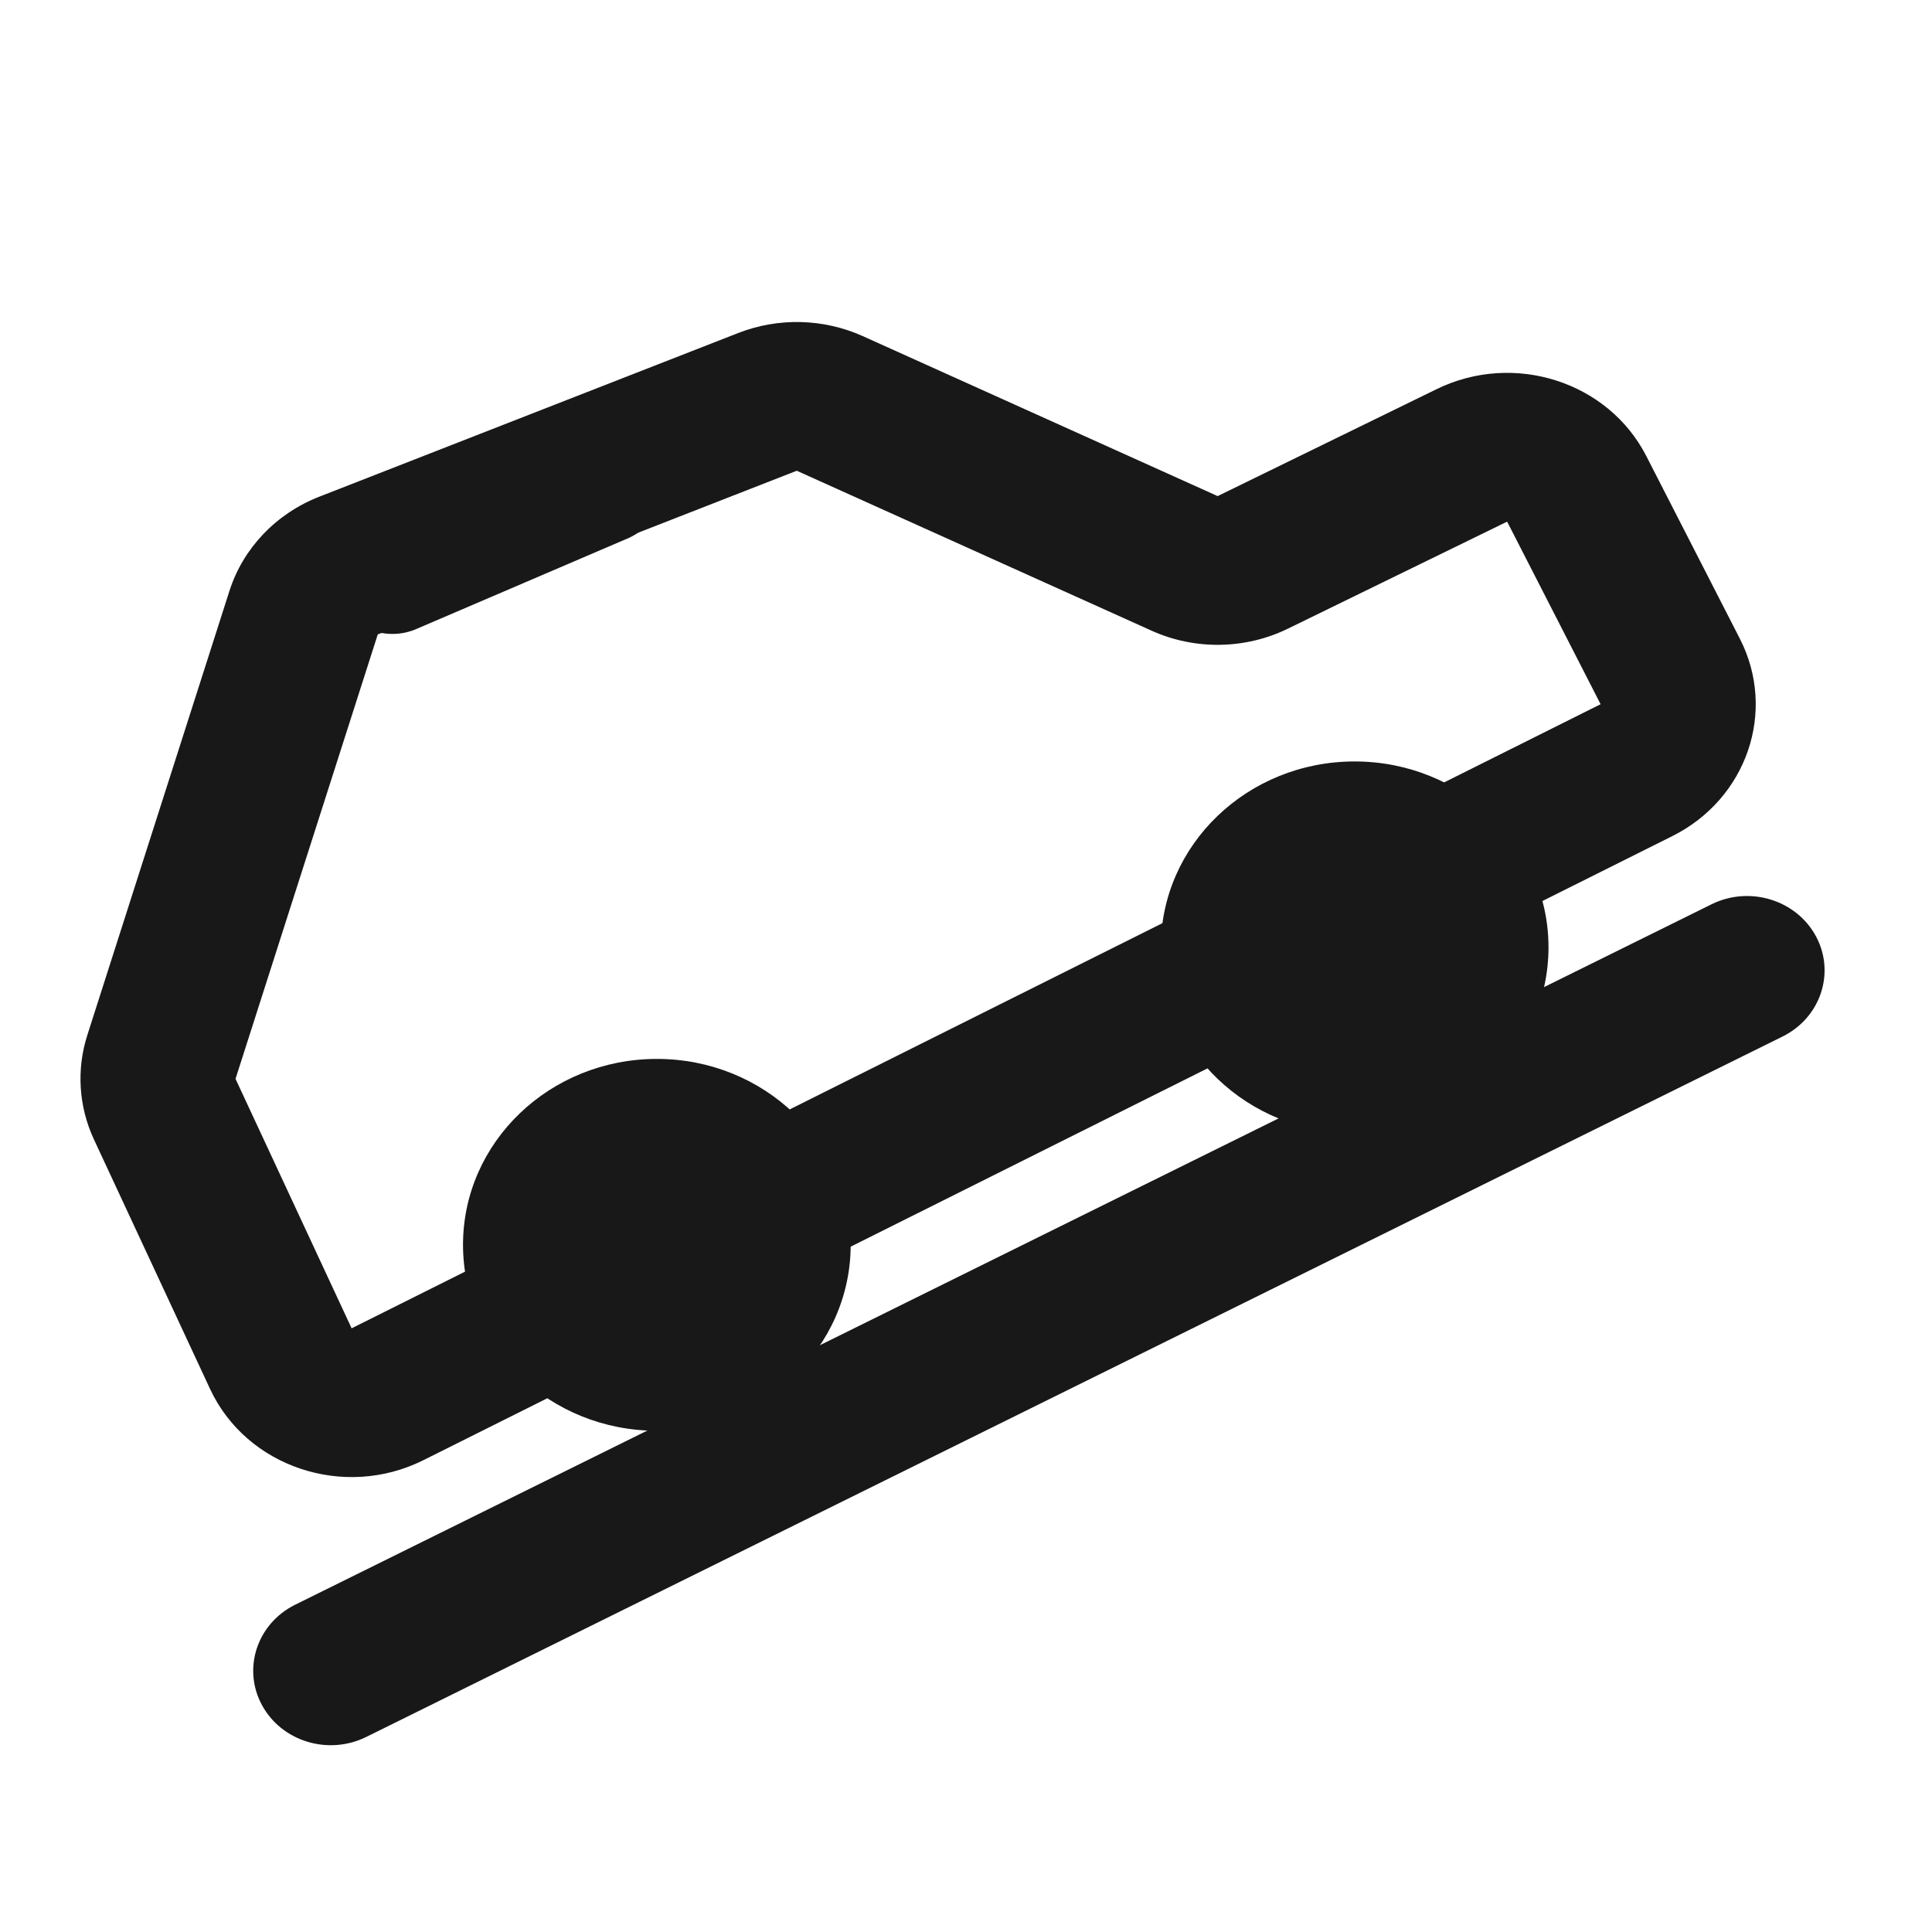
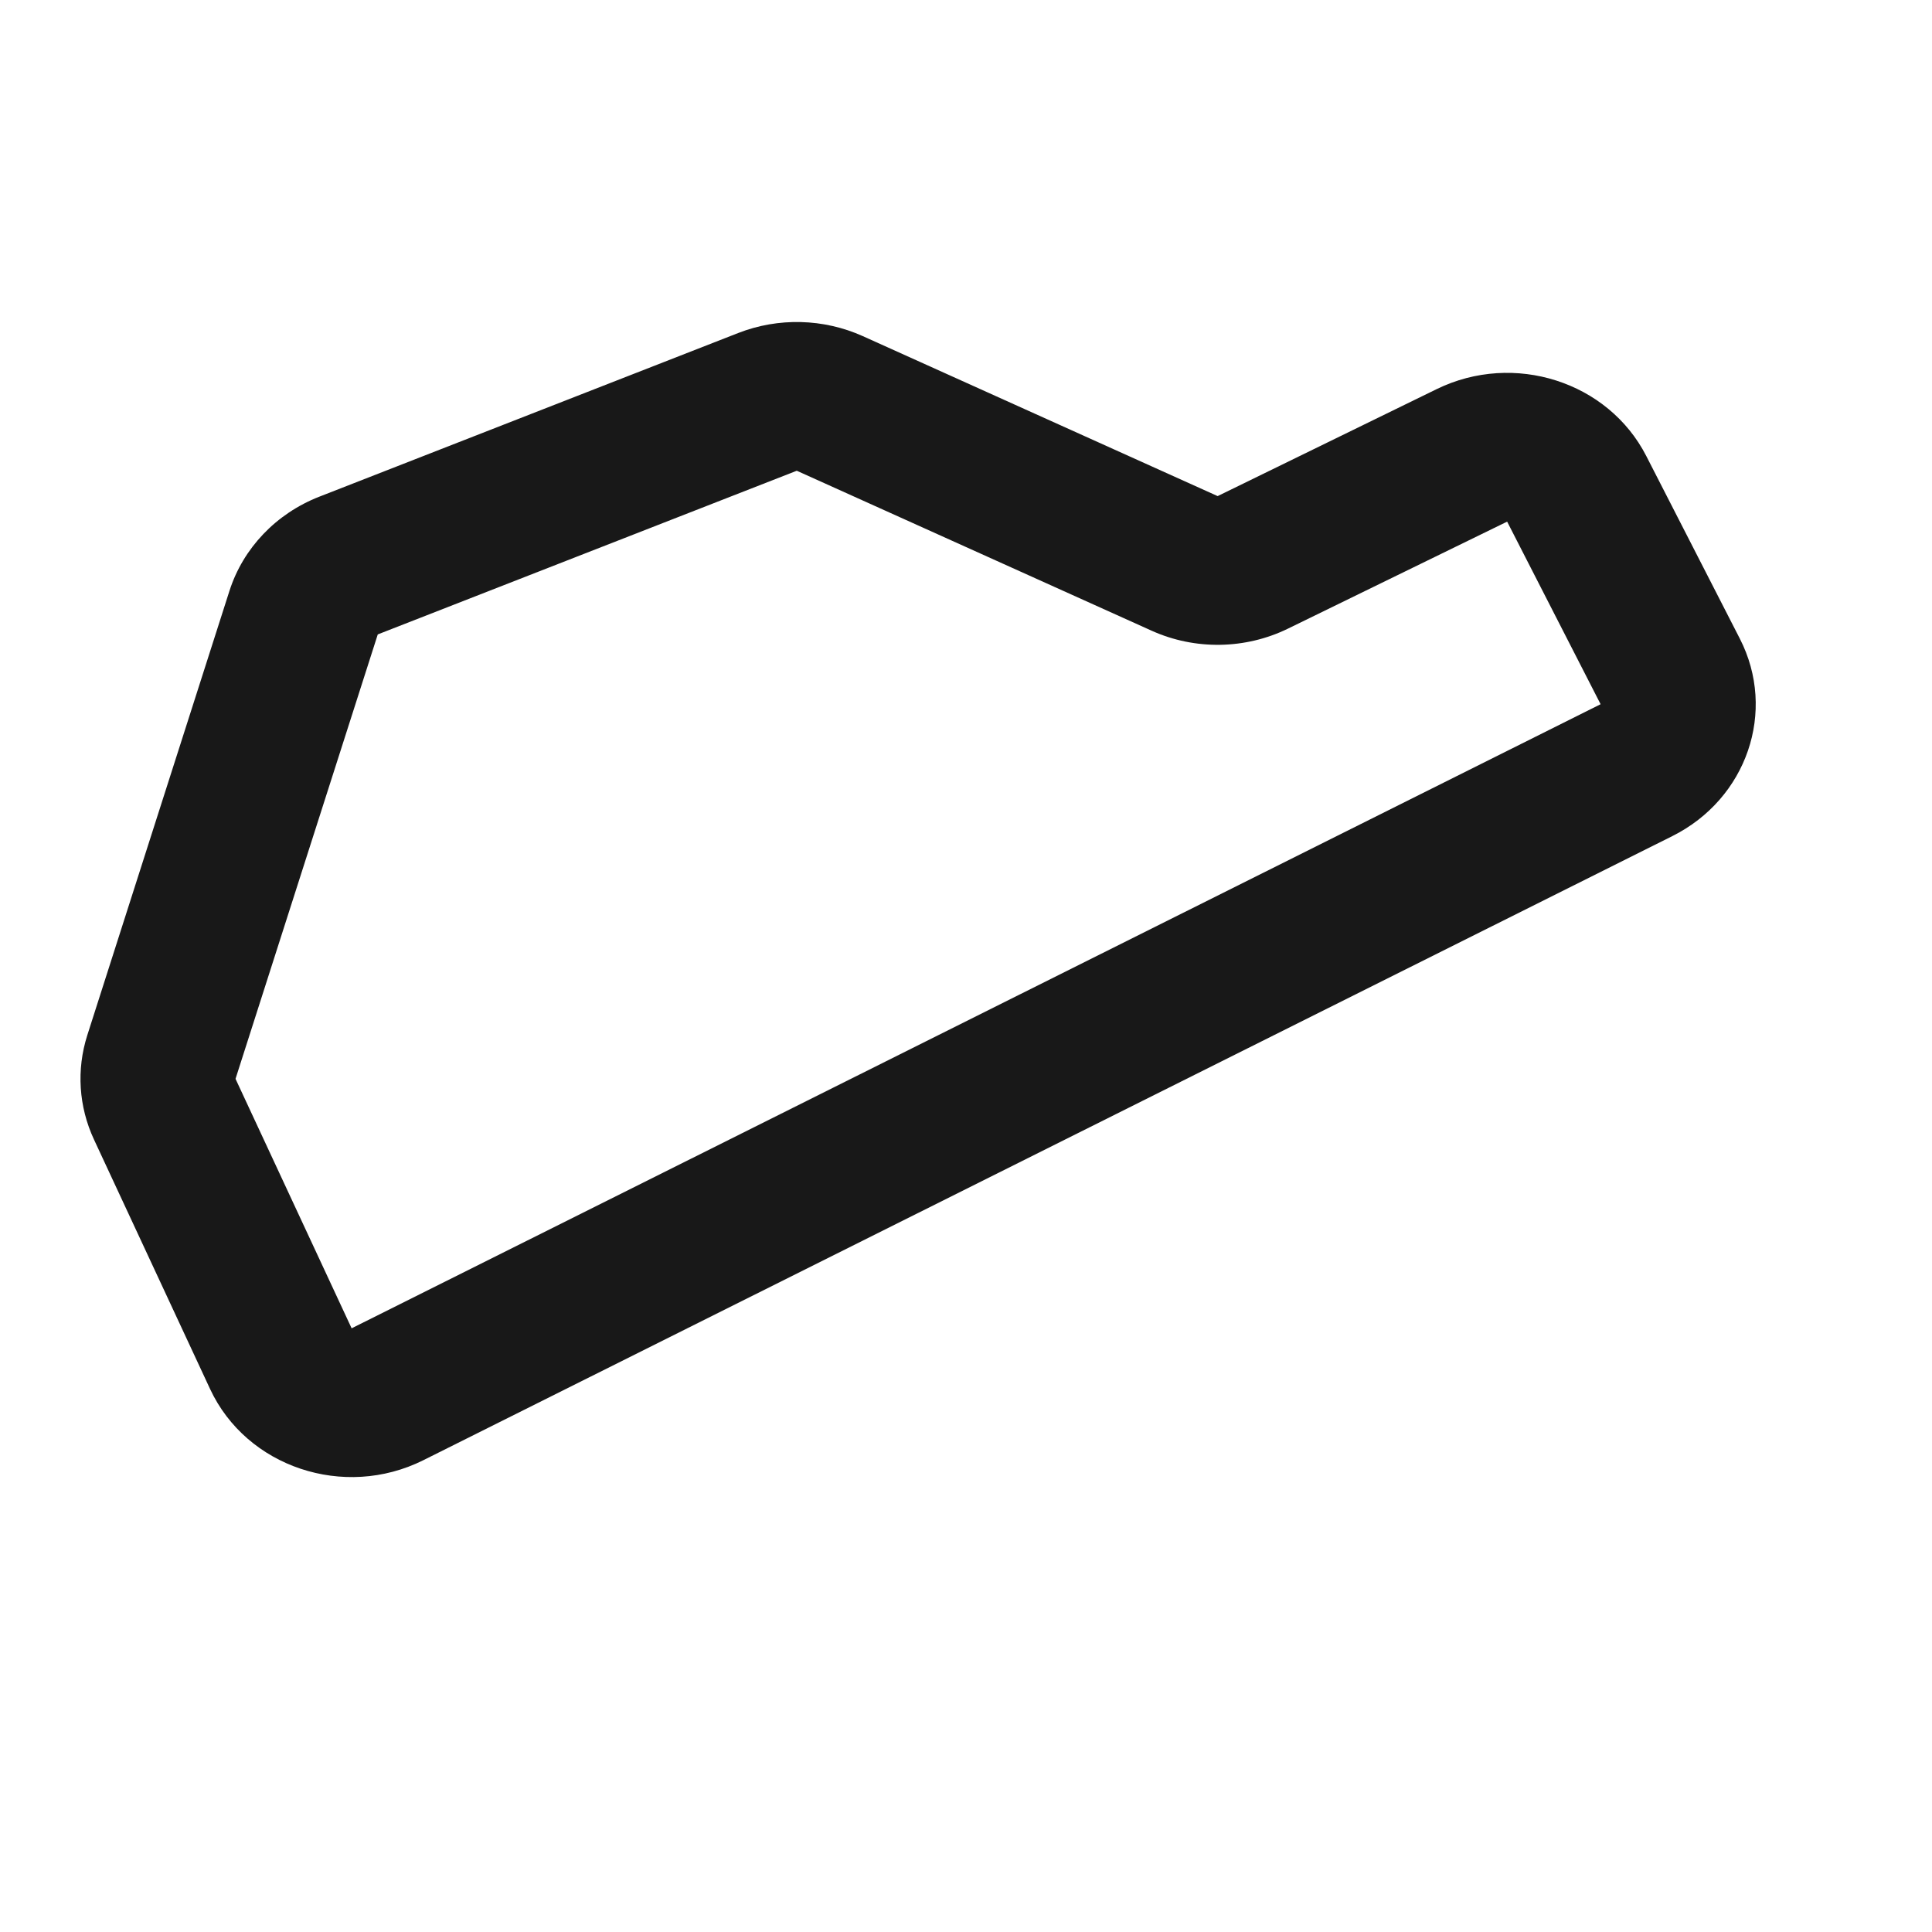
<svg xmlns="http://www.w3.org/2000/svg" width="32" height="32" viewBox="0 0 32 32" fill="none">
-   <path fill-rule="evenodd" clip-rule="evenodd" d="M4.337 28.238C4.012 27.634 4.259 26.891 4.889 26.579L28.348 14.978C28.978 14.666 29.753 14.904 30.078 15.508C30.403 16.113 30.155 16.856 29.525 17.168L6.067 28.769C5.436 29.081 4.662 28.843 4.337 28.238Z" fill="#181818" />
  <path fill-rule="evenodd" clip-rule="evenodd" d="M12.229 5.515C12.893 5.256 13.64 5.275 14.29 5.567L20.168 8.217L23.798 6.444C25.075 5.821 26.637 6.32 27.268 7.554L28.817 10.578C29.432 11.779 28.935 13.231 27.698 13.849L7.011 24.186C5.699 24.841 4.082 24.301 3.479 23.005L1.556 18.873C1.303 18.329 1.264 17.716 1.446 17.146L3.801 9.785C4.028 9.078 4.574 8.506 5.288 8.227L12.229 5.515ZM13.197 7.797L6.257 10.508L3.901 17.869L5.824 22.001L26.511 11.664L24.963 8.64L21.333 10.412C20.627 10.757 19.793 10.77 19.076 10.447L13.197 7.797Z" fill="#181818" />
-   <path d="M14.09 20.618C14.09 22.319 12.653 23.698 10.88 23.698C9.106 23.698 7.669 22.319 7.669 20.618C7.669 18.917 9.106 17.539 10.88 17.539C12.653 17.539 14.09 18.917 14.09 20.618Z" fill="#181818" />
-   <path d="M25.648 15.691C25.648 17.392 24.21 18.771 22.437 18.771C20.664 18.771 19.227 17.392 19.227 15.691C19.227 13.99 20.664 12.612 22.437 12.612C24.21 12.612 25.648 13.99 25.648 15.691Z" fill="#181818" />
-   <path d="M6.5 9.5L10 8" stroke="#181818" stroke-width="2" stroke-linecap="round" />
</svg>